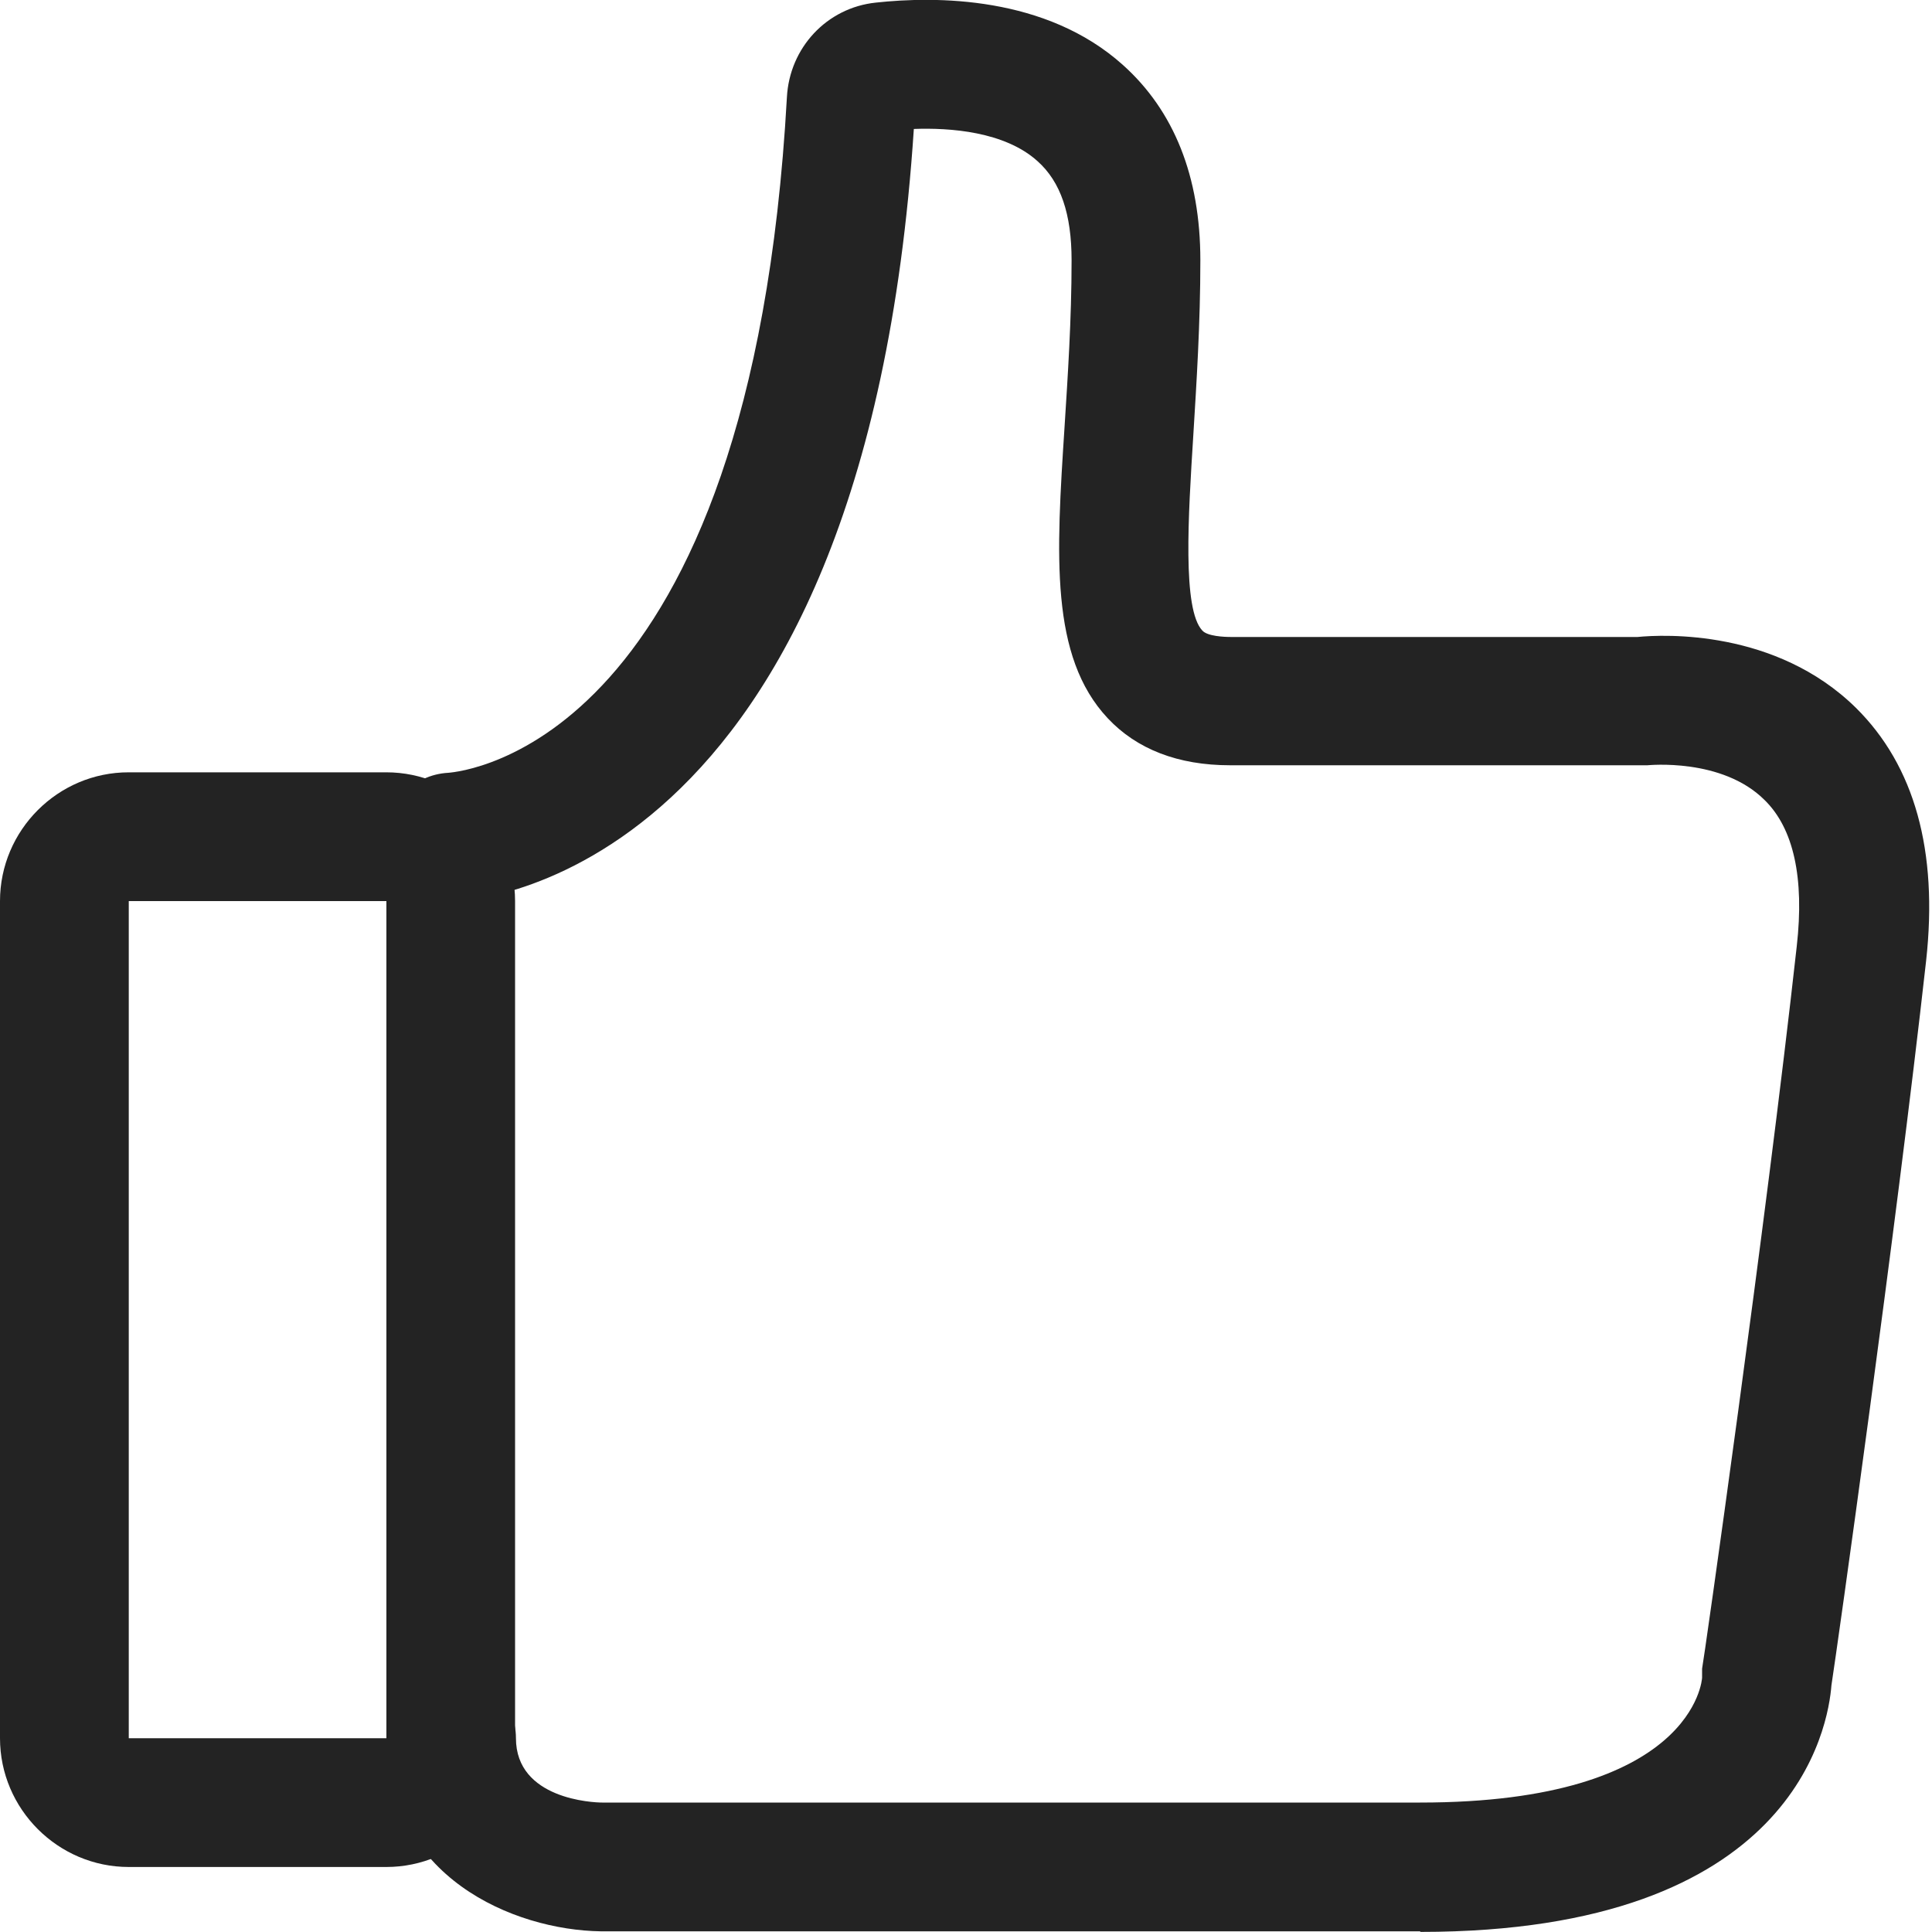
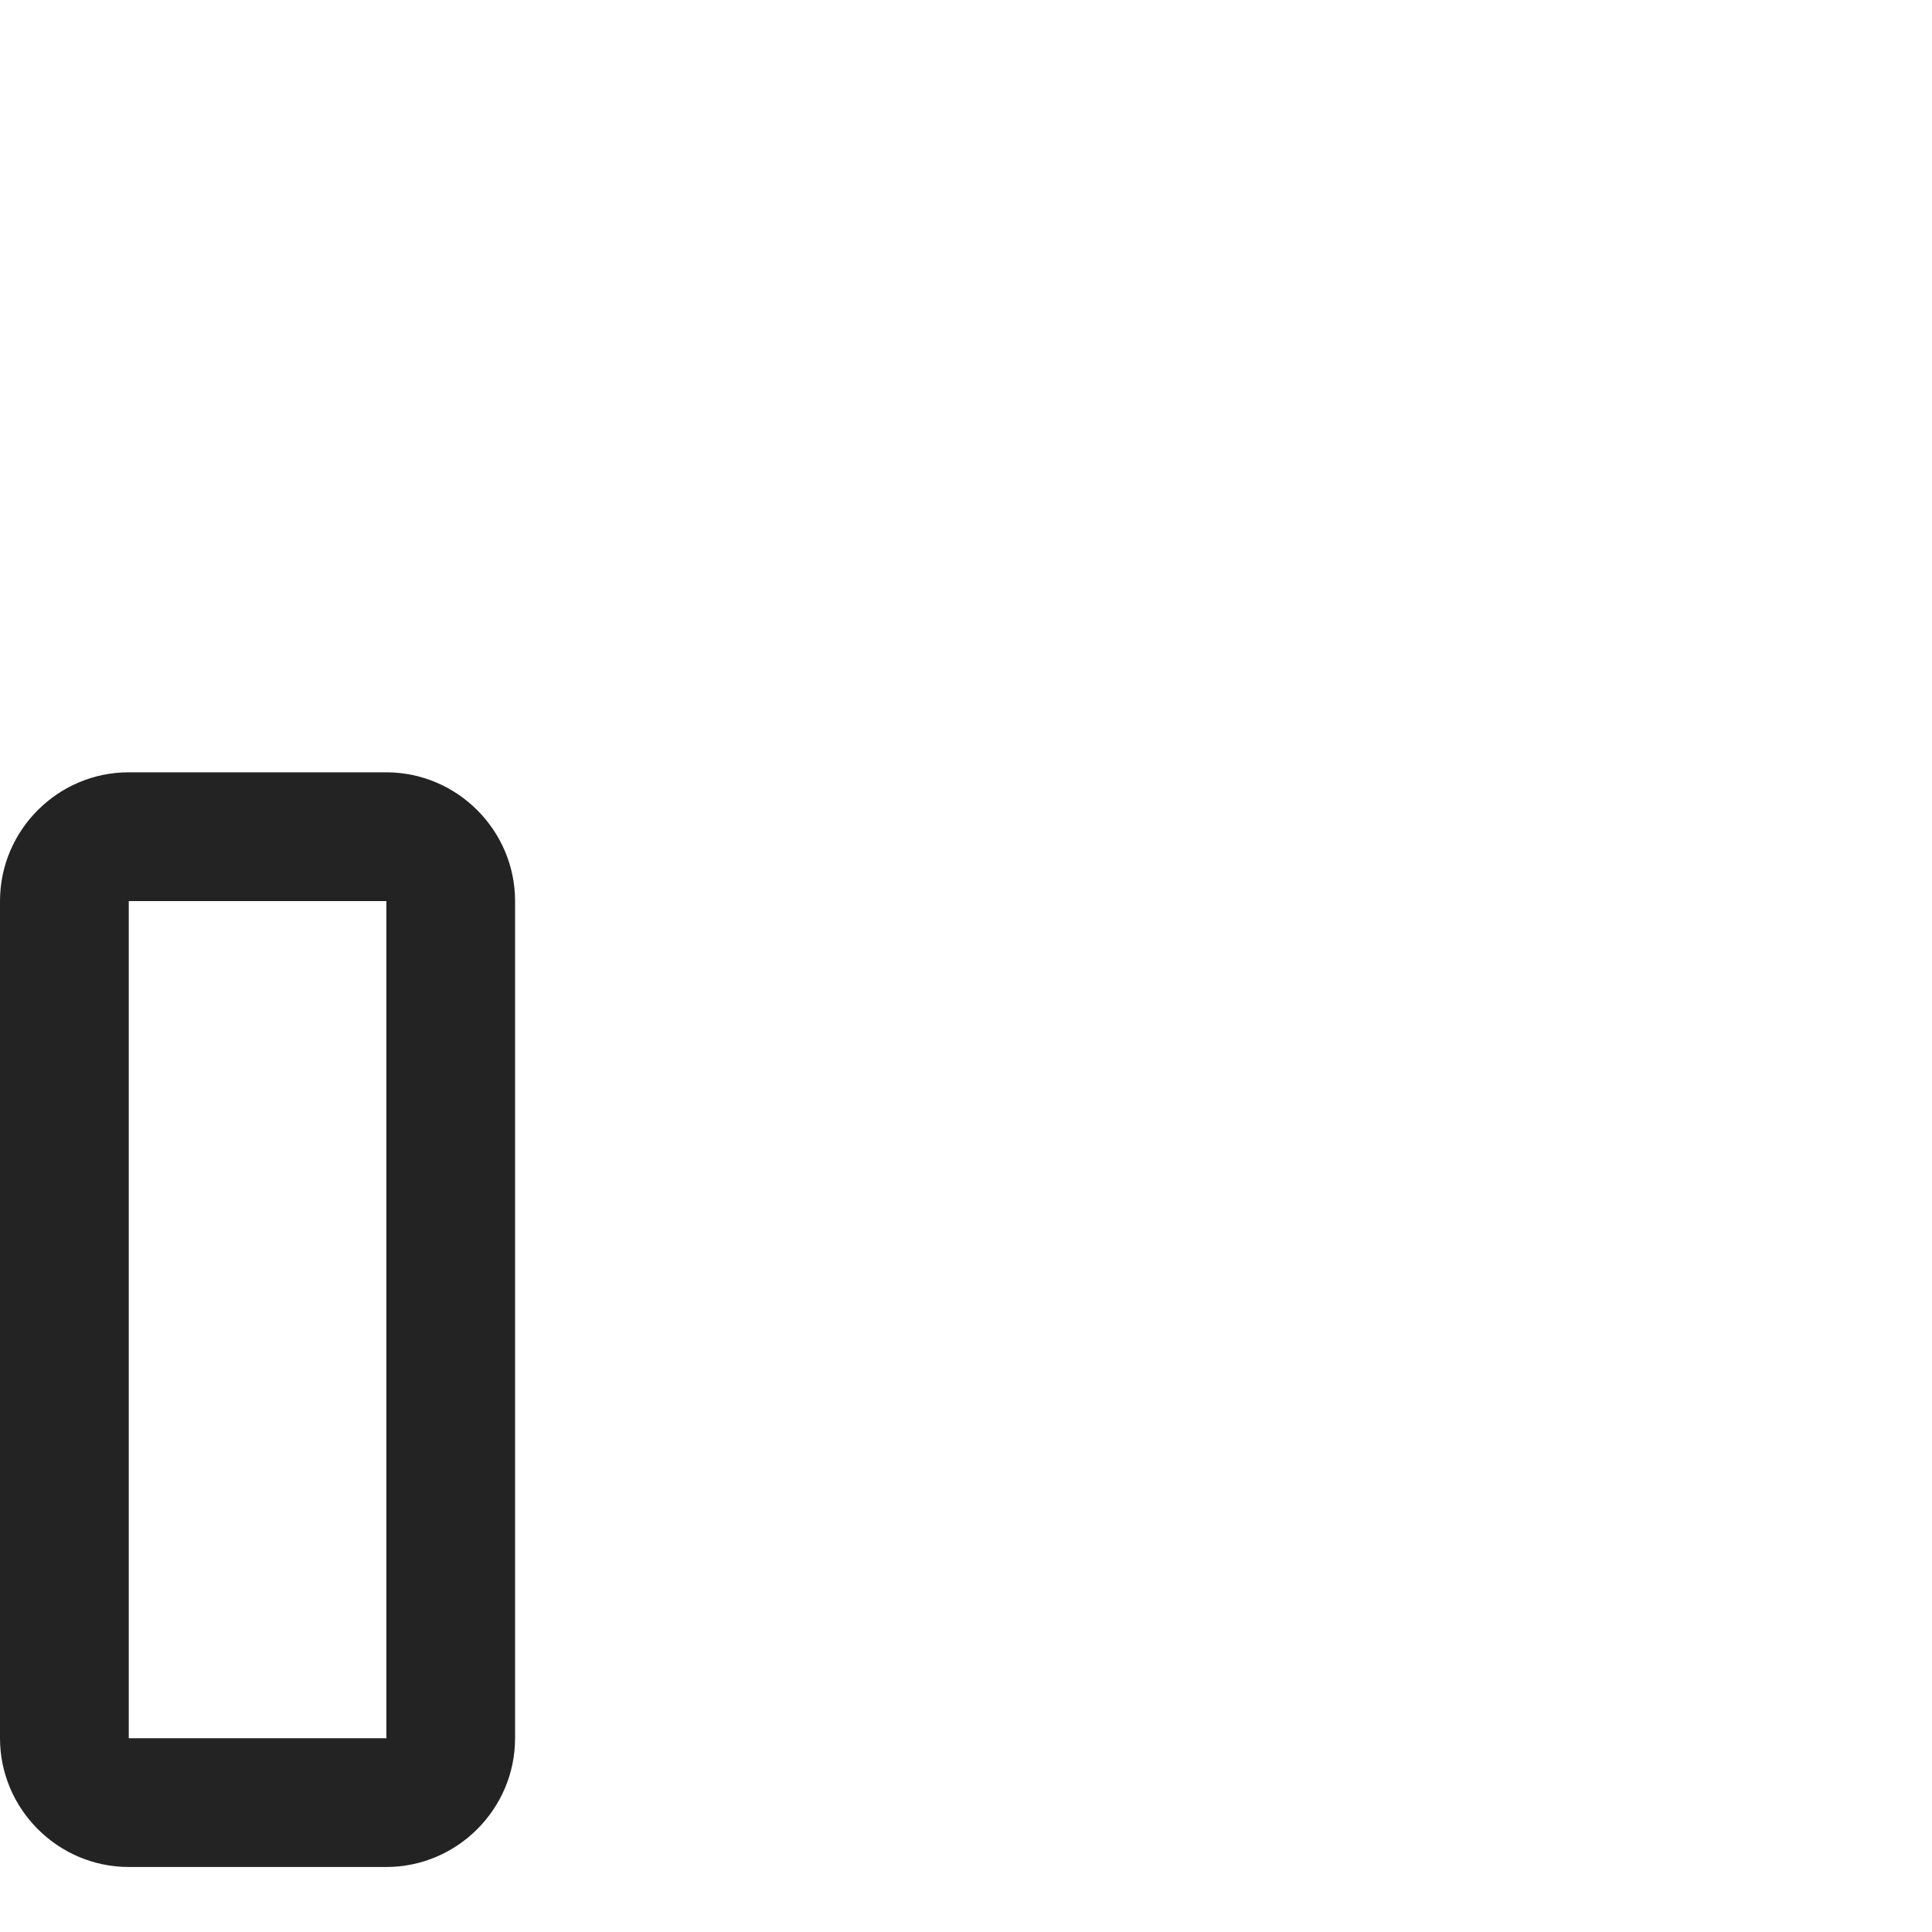
<svg xmlns="http://www.w3.org/2000/svg" width="20" height="20" fill="none" viewBox="0 0 20 20">
  <g fill="#232323">
    <path d="M4 9.328v8.666H1.333V9.328zm0-1.333H1.333C.6 7.994 0 8.594 0 9.328v8.666c0 .733.6 1.333 1.333 1.333h2.666c.733 0 1.333-.6 1.333-1.333V9.328c0-.733-.6-1.333-1.333-1.333z" />
-     <path d="M14.699 19.993H6.22c-.9-.013-2.213-.56-2.213-2 0-.367.3-.667.667-.667.367 0 .667.3.667.667 0 .633.8.667.893.667h8.466c2.84 0 2.92-1.28 2.92-1.293v-.093c.013-.047.66-4.593.98-7.479.08-.707-.033-1.22-.333-1.513-.44-.44-1.206-.36-1.213-.36h-4.32c-.54 0-.967-.167-1.267-.487-.6-.64-.533-1.687-.447-3.013.033-.52.073-1.113.073-1.727 0-.48-.113-.813-.353-1.027-.34-.307-.907-.347-1.28-.333-.513 7.793-4.6 7.993-4.773 7.999-.373.007-.673-.28-.687-.647-.007-.367.273-.667.64-.687.153-.013 3.133-.293 3.506-6.993.027-.513.413-.927.92-.98.613-.067 1.76-.073 2.56.647.527.473.8 1.153.8 2.02 0 .66-.04 1.273-.073 1.813-.053.84-.113 1.8.093 2.02.053.06.227.067.3.067h4.206c.273-.027 1.433-.08 2.26.733.607.6.853 1.48.727 2.62-.313 2.8-.92 7.113-.98 7.499-.033.42-.373 2.553-4.253 2.553z" />
  </g>
</svg>